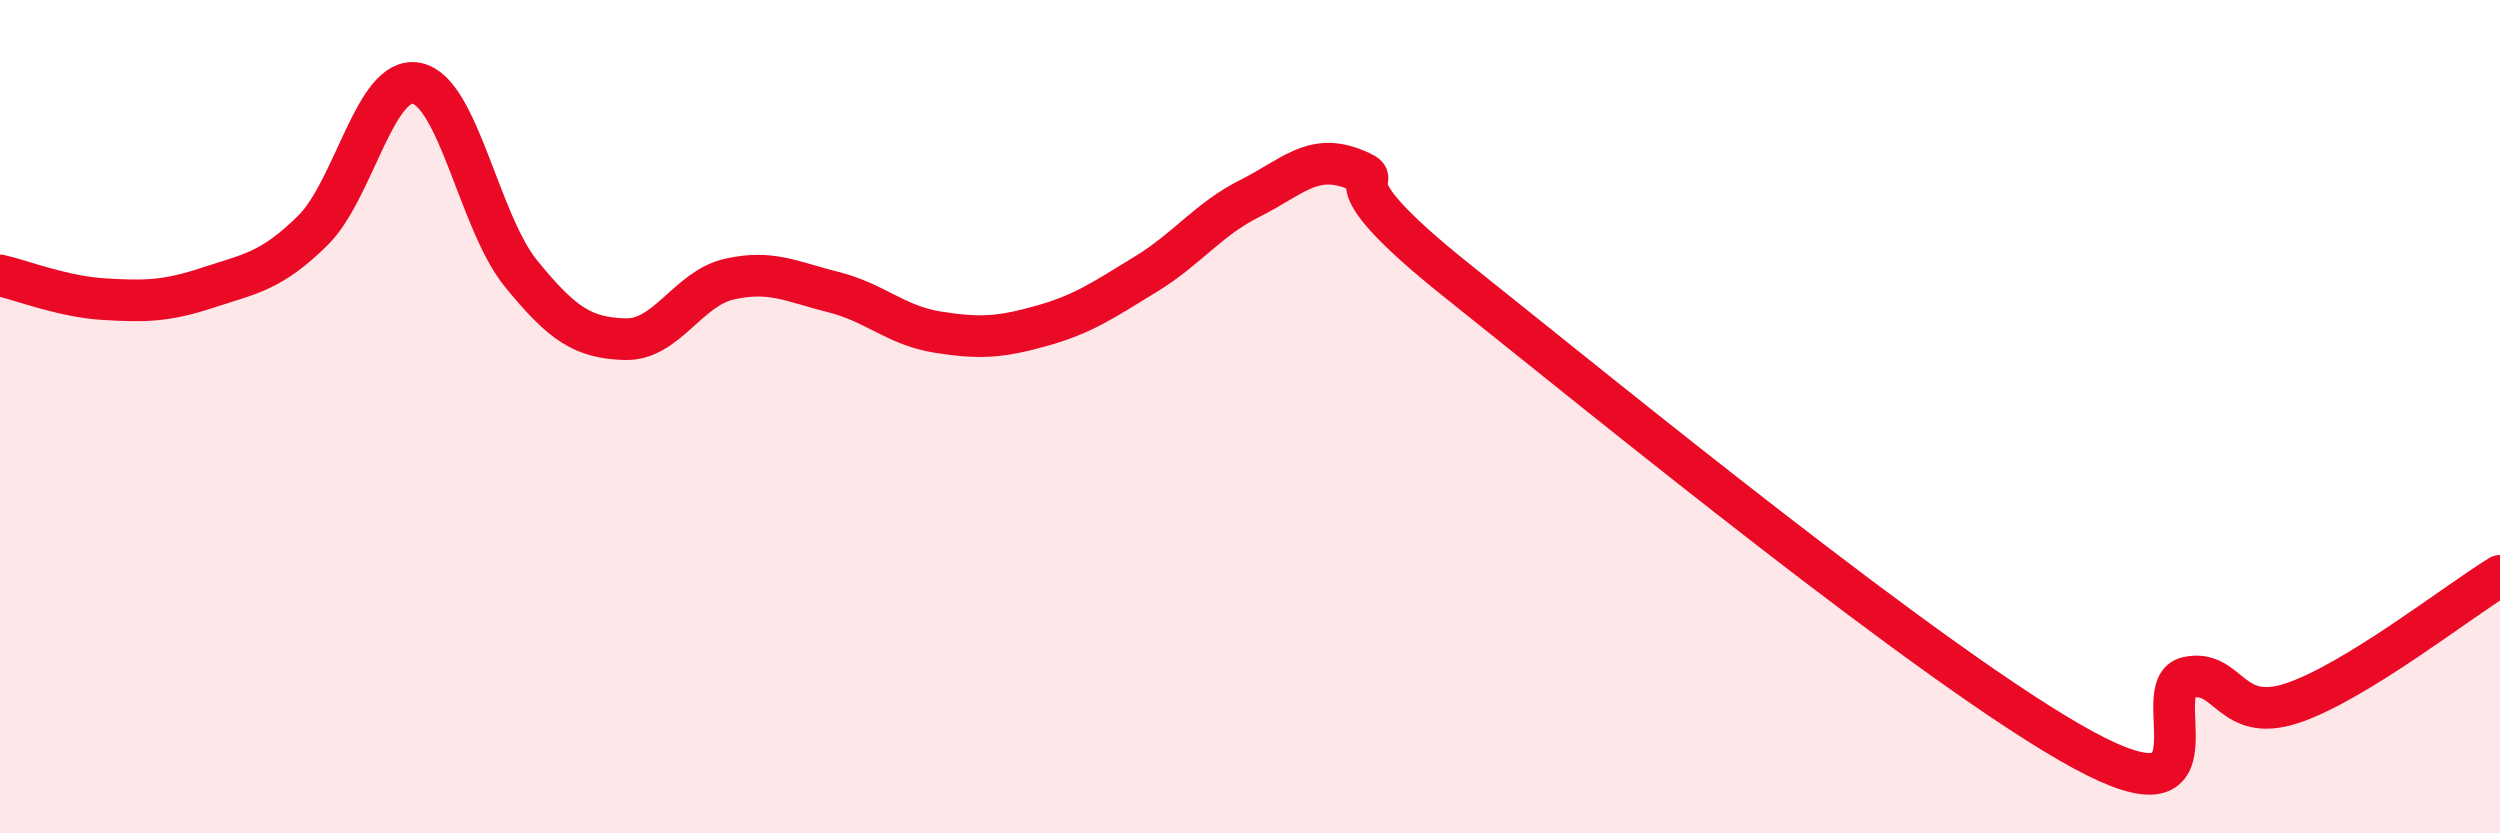
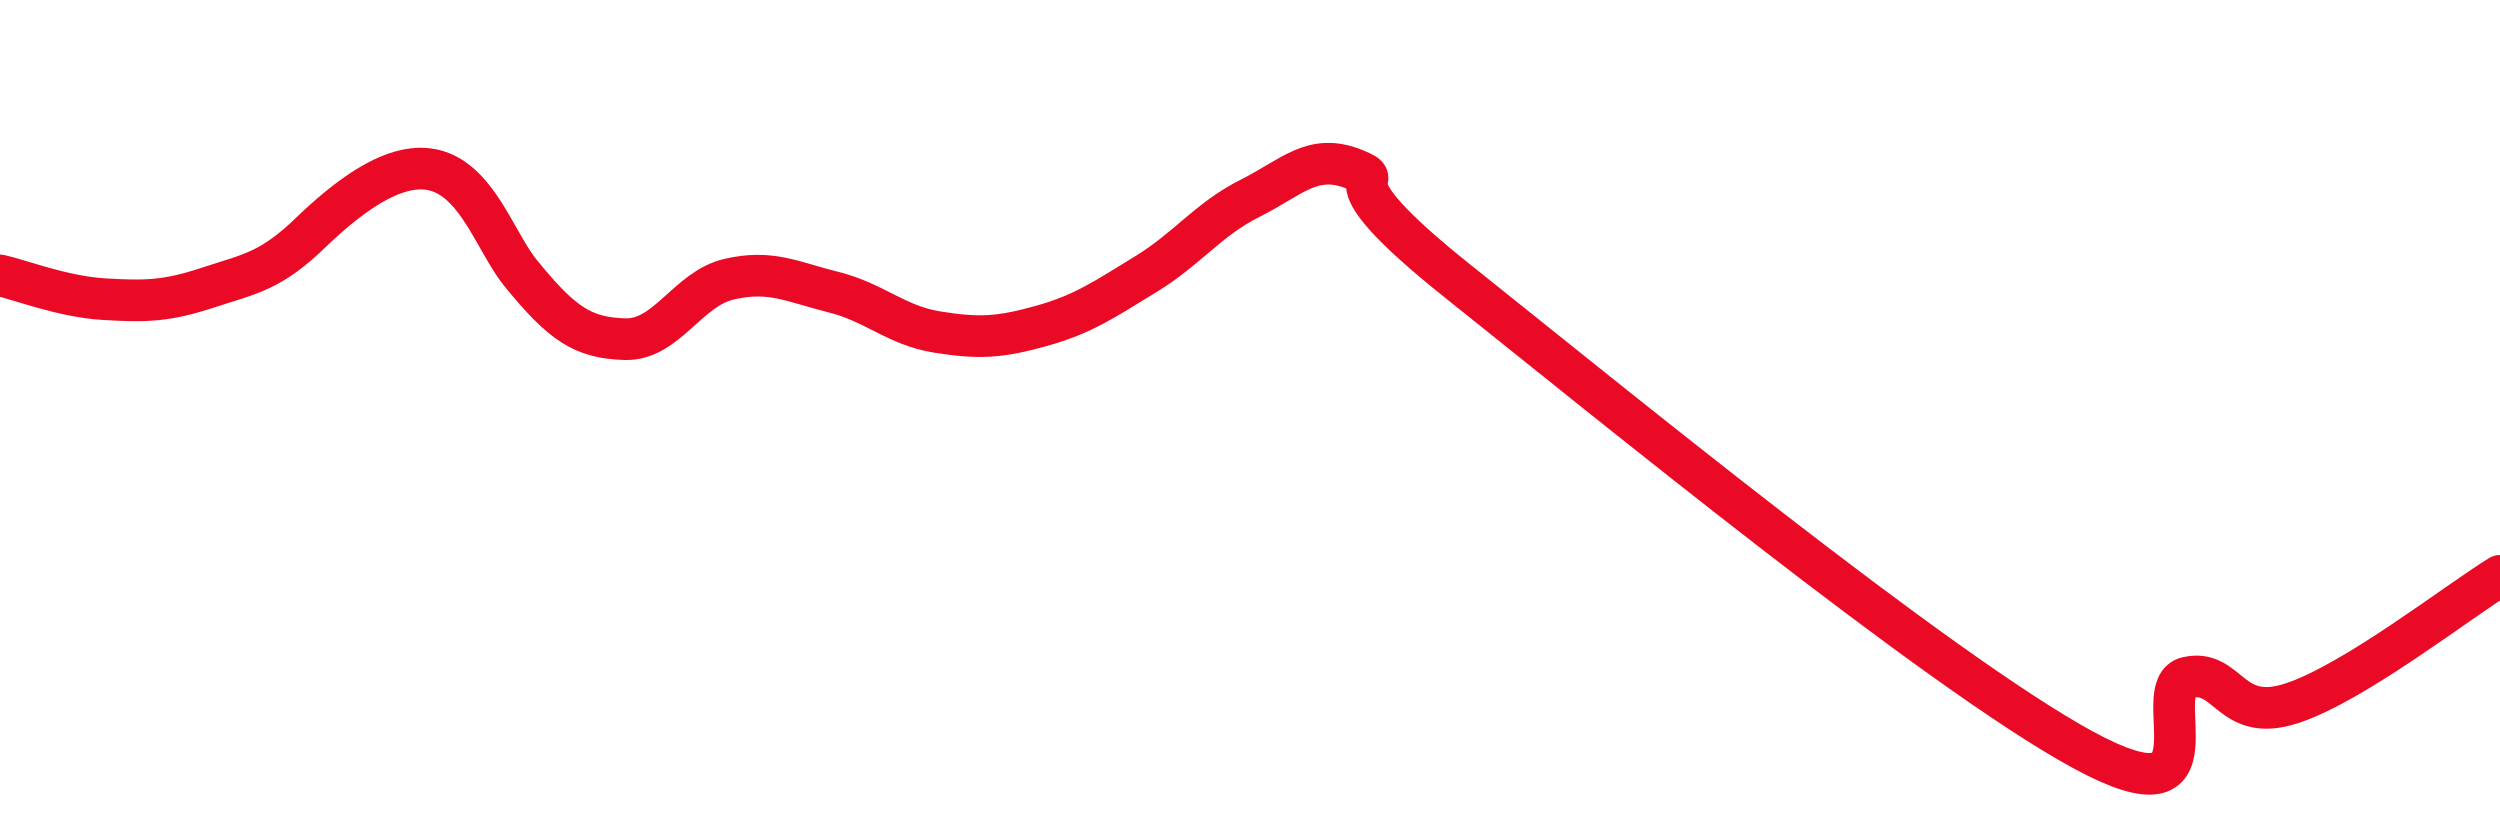
<svg xmlns="http://www.w3.org/2000/svg" width="60" height="20" viewBox="0 0 60 20">
-   <path d="M 0,6.61 C 0.5,6.72 1.5,7.12 2.5,7.18 C 3.5,7.24 4,7.23 5,6.9 C 6,6.57 6.5,6.52 7.5,5.54 C 8.5,4.56 9,1.8 10,2 C 11,2.2 11.5,5.33 12.5,6.56 C 13.5,7.79 14,8.11 15,8.14 C 16,8.17 16.5,6.93 17.5,6.7 C 18.5,6.47 19,6.76 20,7.01 C 21,7.26 21.5,7.81 22.5,7.97 C 23.5,8.13 24,8.1 25,7.82 C 26,7.54 26.5,7.19 27.5,6.58 C 28.5,5.97 29,5.26 30,4.76 C 31,4.26 31.5,3.66 32.5,4.06 C 33.5,4.46 31.5,3.97 35,6.76 C 38.5,9.55 46.5,16.1 50,18 C 53.5,19.9 51.5,16.48 52.5,16.26 C 53.5,16.04 53.5,17.37 55,16.88 C 56.5,16.39 59,14.43 60,13.82L60 20L0 20Z" fill="#EB0A25" opacity="0.1" stroke-linecap="round" stroke-linejoin="round" />
-   <path d="M 0,6.61 C 0.5,6.72 1.5,7.12 2.5,7.18 C 3.5,7.24 4,7.23 5,6.9 C 6,6.57 6.5,6.52 7.5,5.54 C 8.5,4.56 9,1.8 10,2 C 11,2.2 11.5,5.33 12.5,6.56 C 13.5,7.79 14,8.11 15,8.14 C 16,8.17 16.5,6.93 17.5,6.7 C 18.5,6.47 19,6.76 20,7.01 C 21,7.26 21.5,7.81 22.5,7.97 C 23.5,8.13 24,8.1 25,7.82 C 26,7.54 26.5,7.19 27.5,6.58 C 28.5,5.97 29,5.26 30,4.76 C 31,4.26 31.5,3.66 32.5,4.06 C 33.5,4.46 31.5,3.97 35,6.76 C 38.5,9.55 46.5,16.1 50,18 C 53.5,19.9 51.5,16.48 52.5,16.26 C 53.5,16.04 53.5,17.37 55,16.88 C 56.5,16.39 59,14.43 60,13.82" stroke="#EB0A25" stroke-width="1" fill="none" stroke-linecap="round" stroke-linejoin="round" />
+   <path d="M 0,6.61 C 0.5,6.72 1.5,7.12 2.5,7.18 C 3.5,7.24 4,7.23 5,6.9 C 6,6.57 6.5,6.52 7.5,5.54 C 11,2.2 11.5,5.33 12.5,6.56 C 13.5,7.79 14,8.11 15,8.14 C 16,8.17 16.5,6.93 17.5,6.7 C 18.5,6.47 19,6.76 20,7.01 C 21,7.26 21.5,7.81 22.5,7.97 C 23.5,8.13 24,8.1 25,7.82 C 26,7.54 26.5,7.19 27.5,6.58 C 28.5,5.97 29,5.26 30,4.76 C 31,4.26 31.5,3.66 32.5,4.06 C 33.5,4.46 31.5,3.97 35,6.76 C 38.5,9.55 46.5,16.1 50,18 C 53.5,19.9 51.5,16.48 52.5,16.26 C 53.5,16.04 53.5,17.37 55,16.88 C 56.5,16.39 59,14.43 60,13.82" stroke="#EB0A25" stroke-width="1" fill="none" stroke-linecap="round" stroke-linejoin="round" />
</svg>